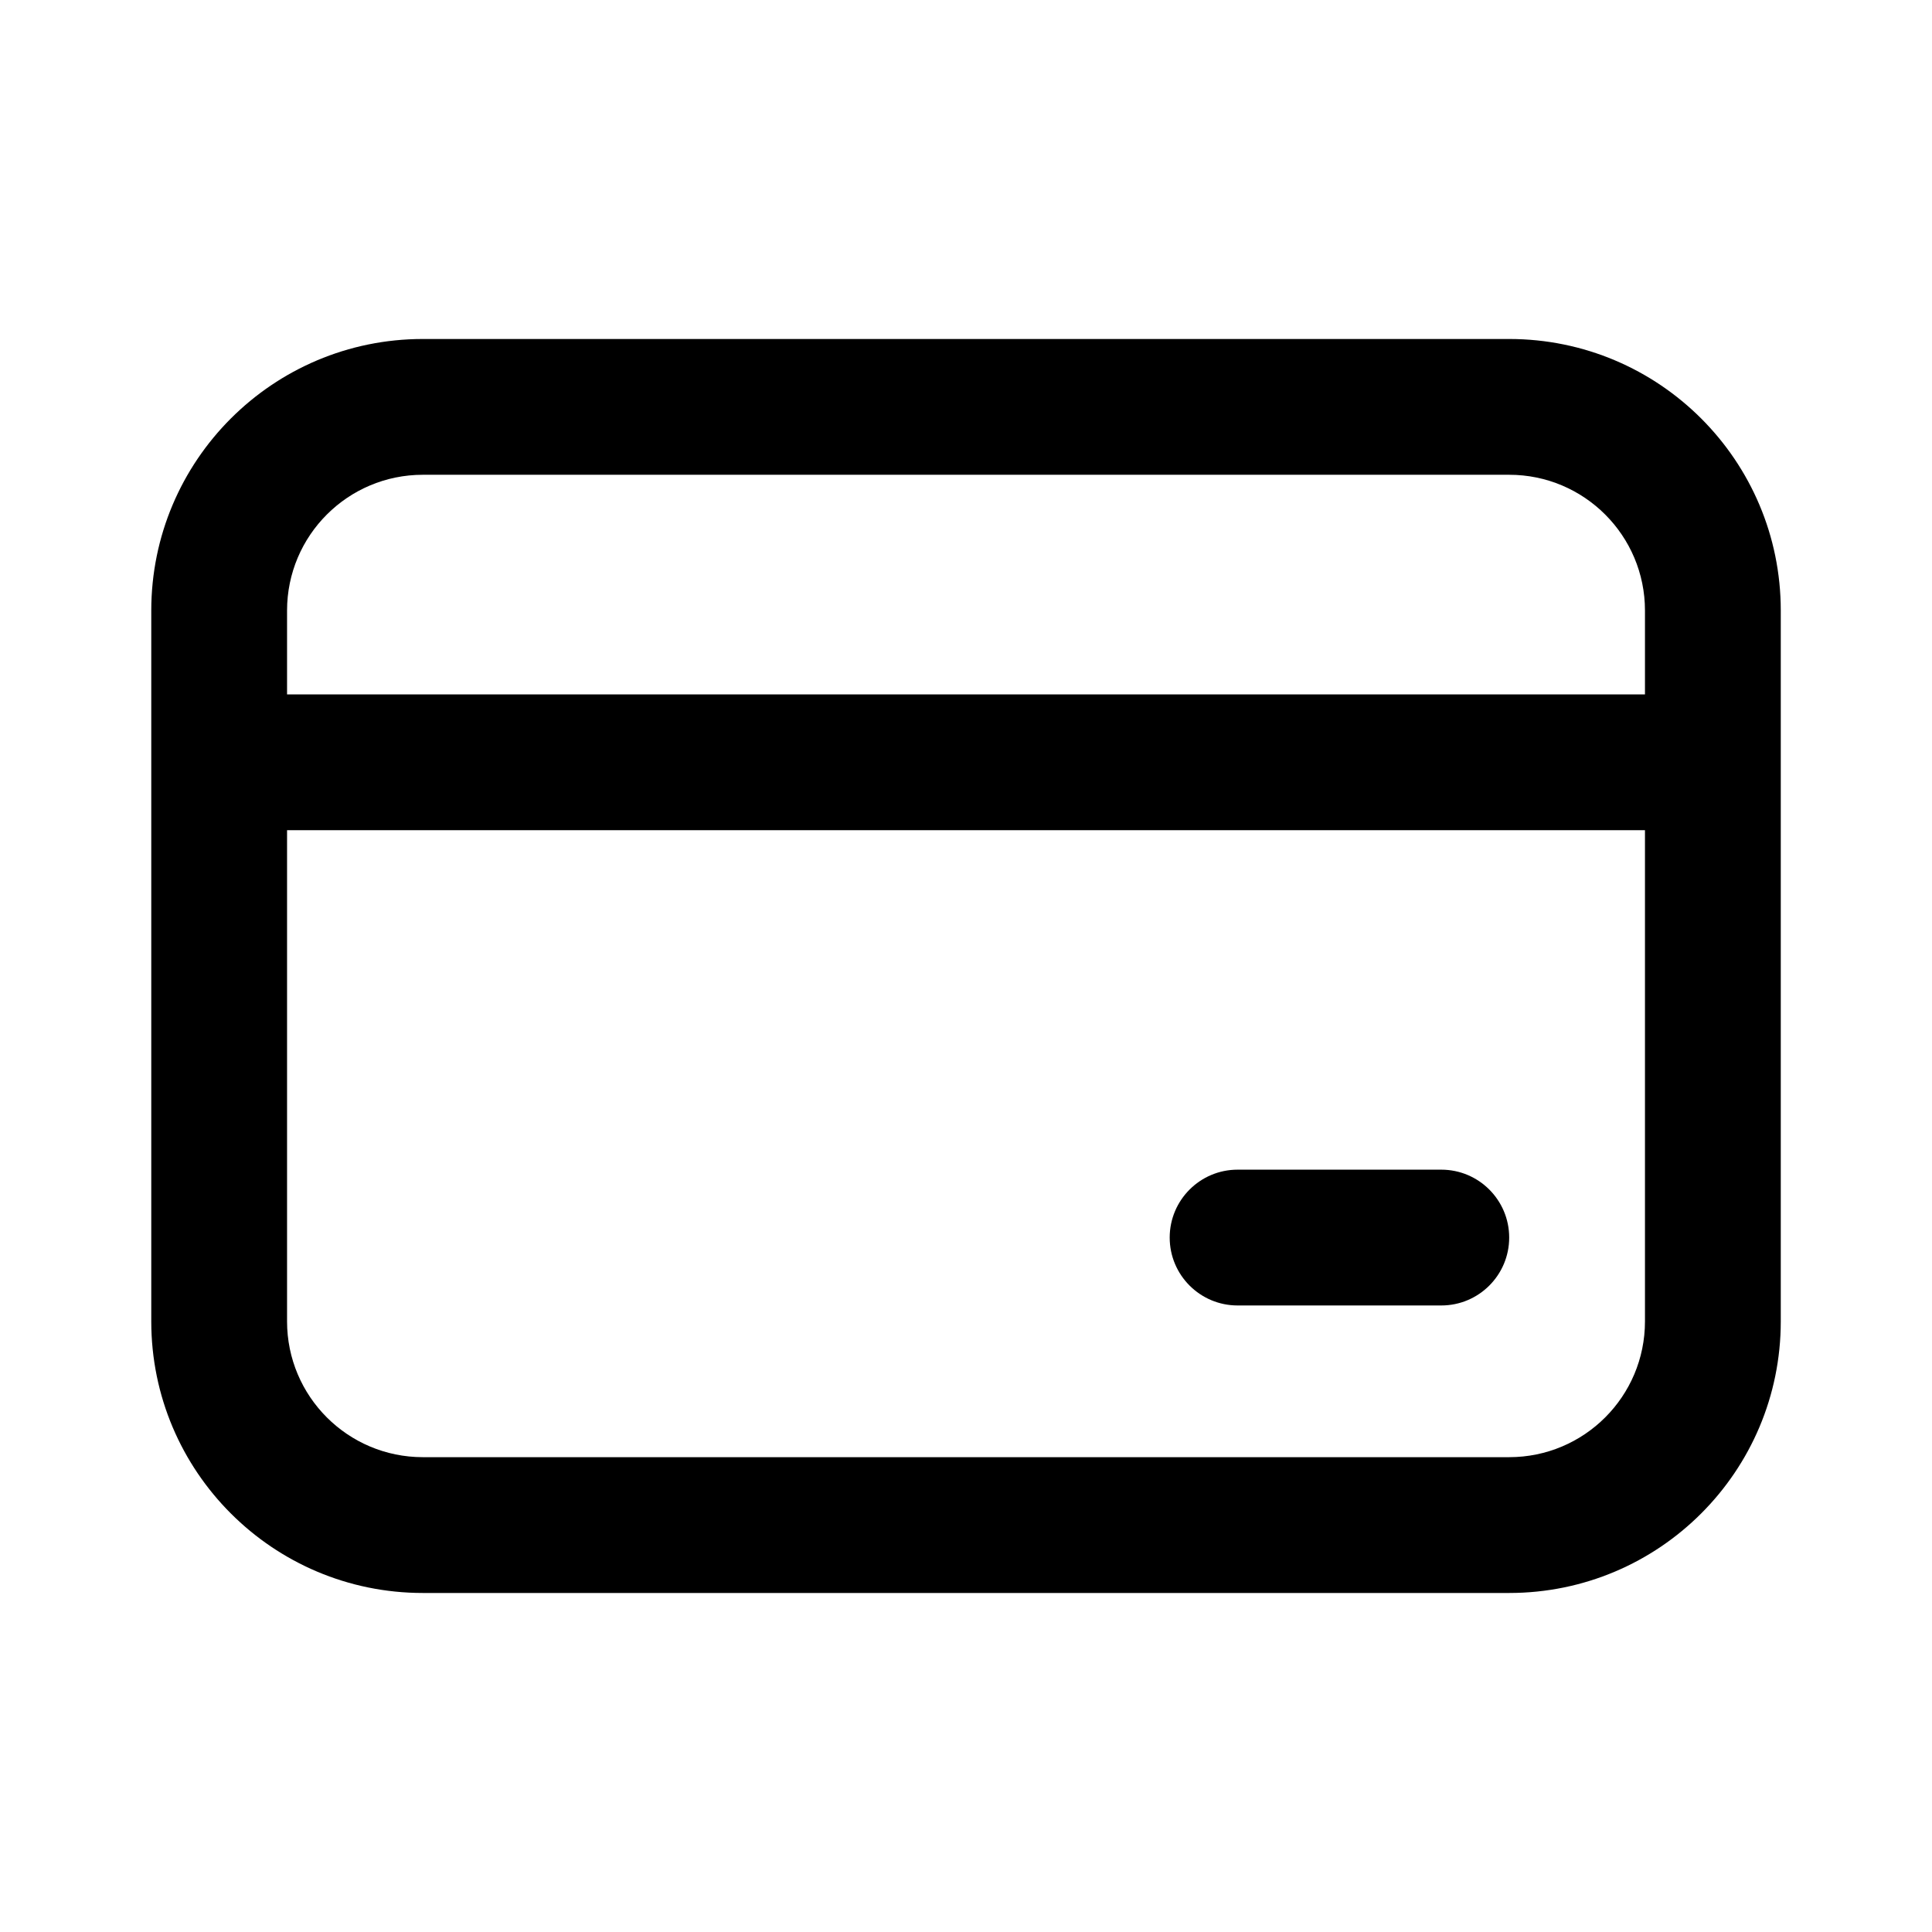
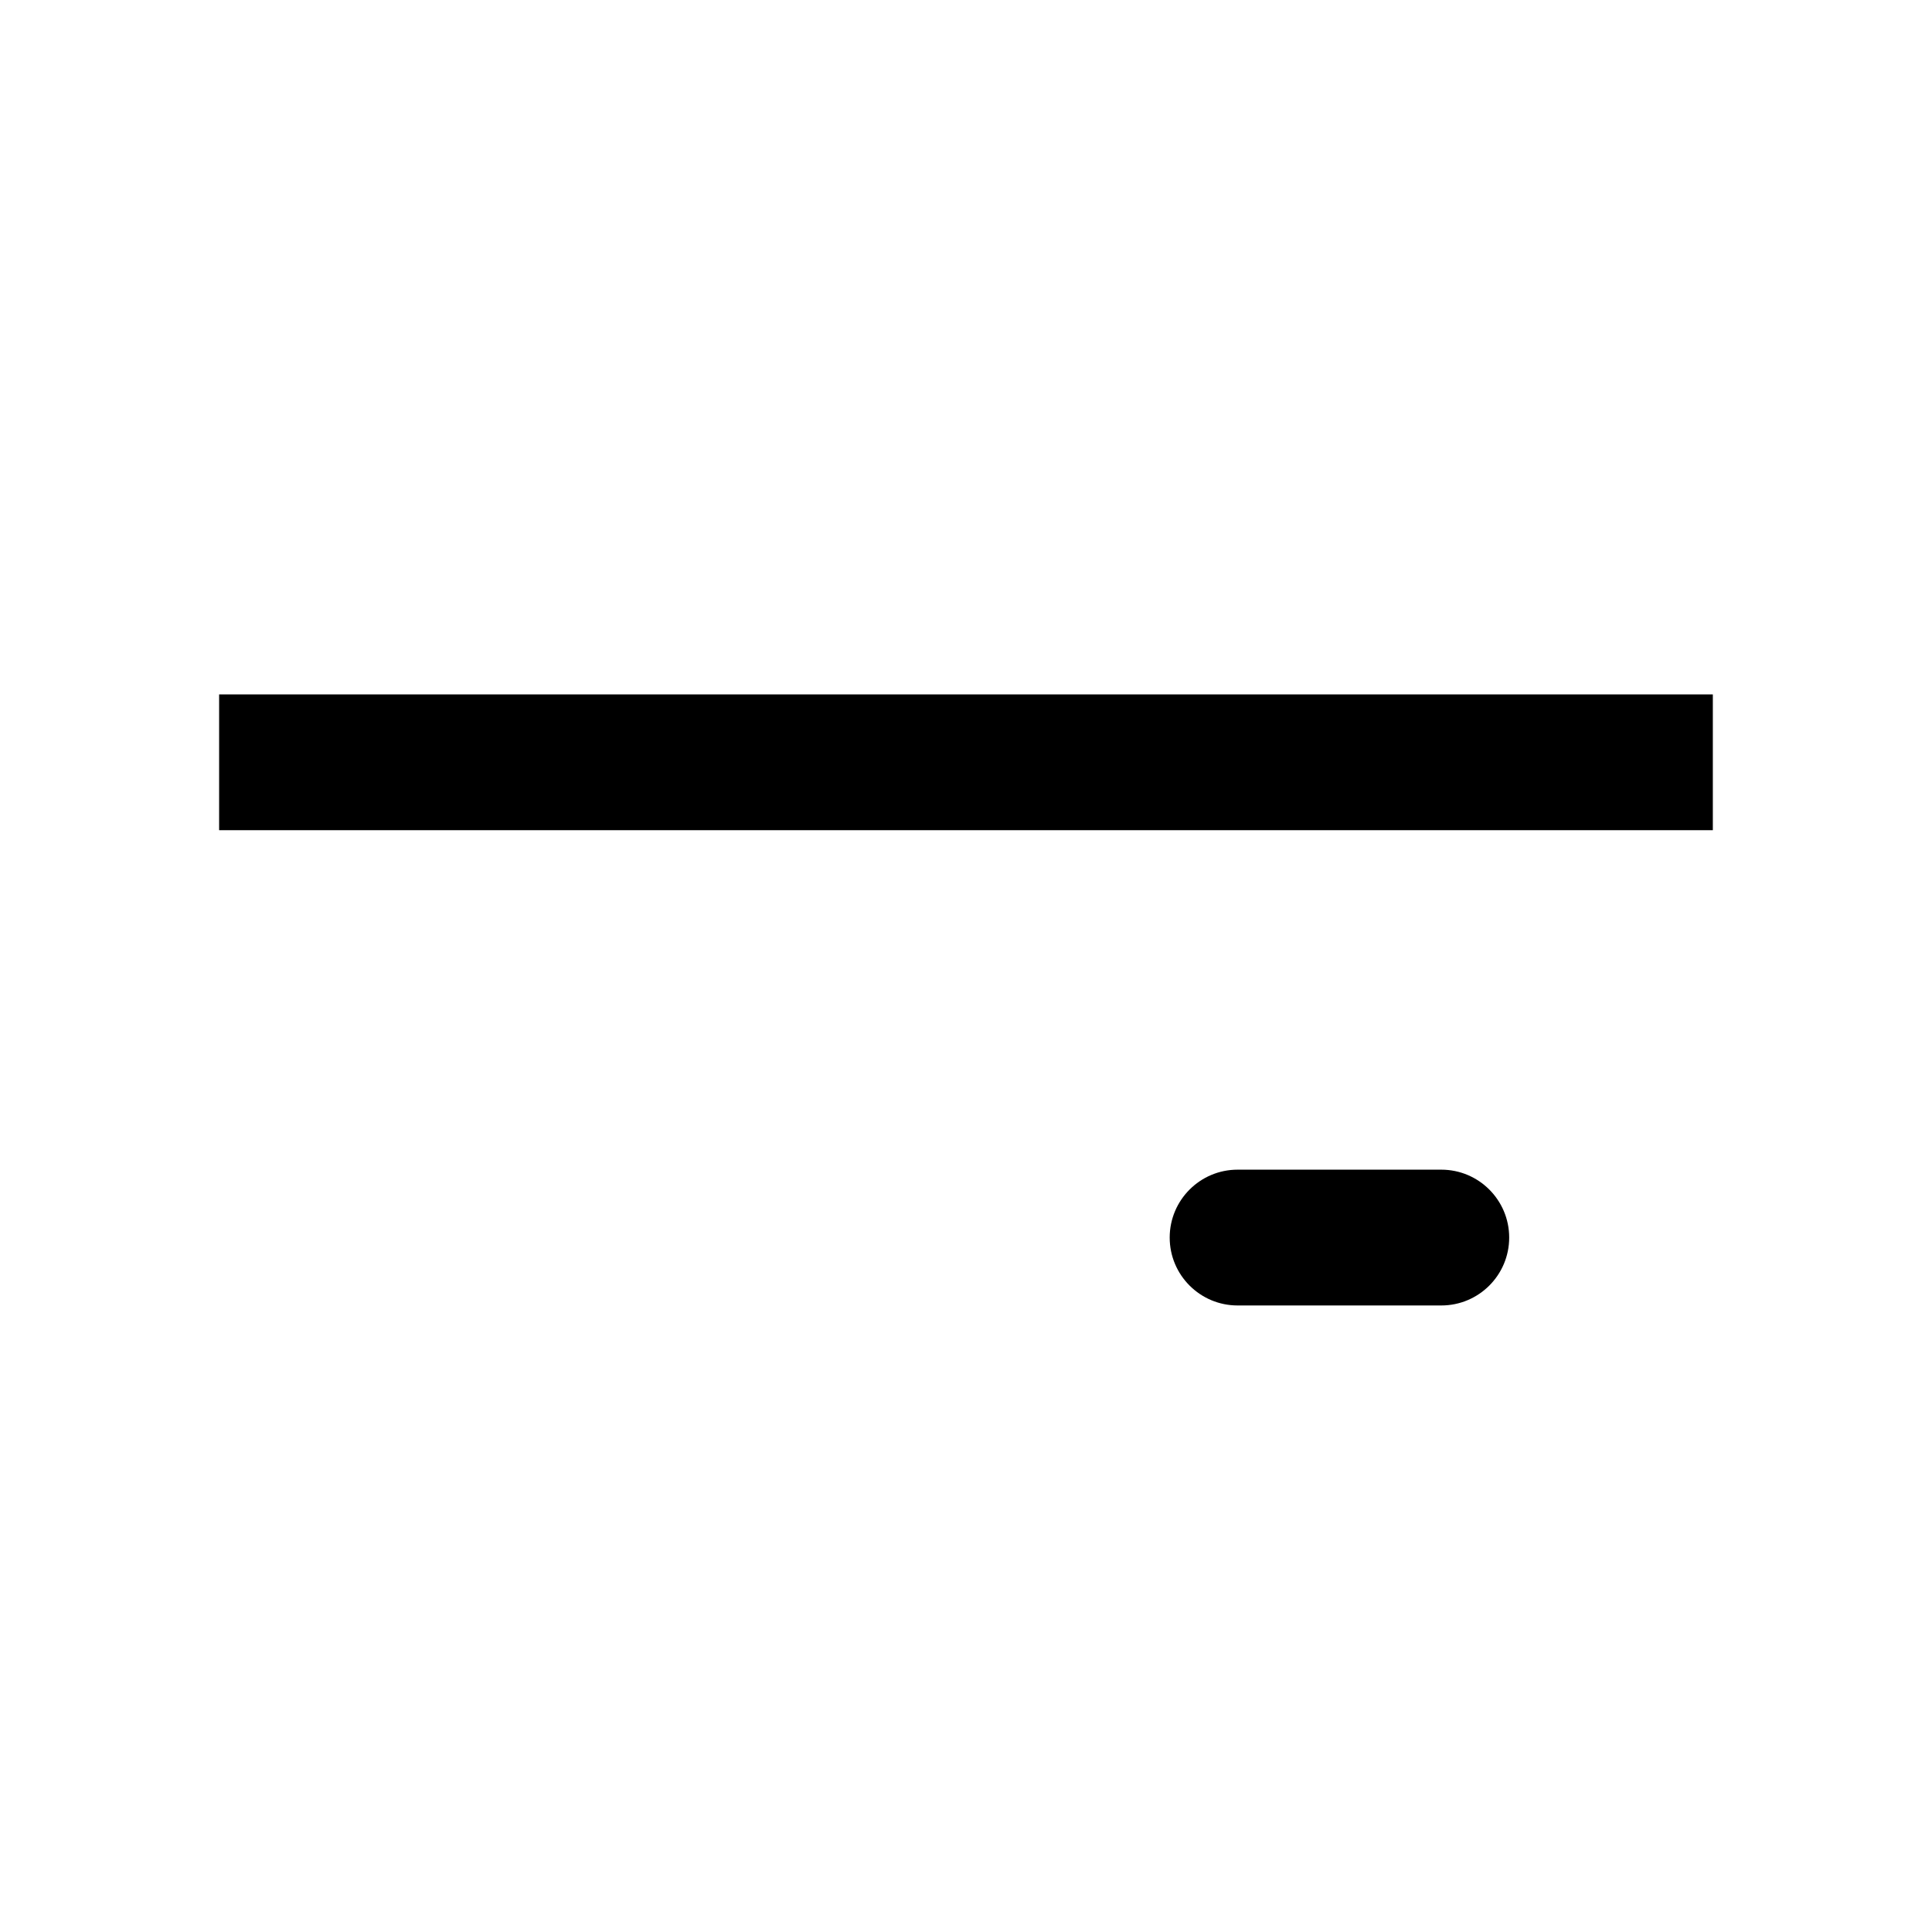
<svg xmlns="http://www.w3.org/2000/svg" fill="#000000" width="800px" height="800px" version="1.1" viewBox="144 144 512 512">
  <g fill-rule="evenodd">
-     <path d="m543.95 269.82h-287.89c-19.875 0-35.988 16.113-35.988 35.988v188.37c0 19.879 16.113 35.988 35.988 35.988h287.89c19.875 0 35.984-16.109 35.984-35.988v-188.37c0-19.875-16.109-35.988-35.984-35.988zm-287.89-35.984c-39.75 0-71.973 32.223-71.973 71.973v188.37c0 39.754 32.223 71.977 71.973 71.977h287.89c39.75 0 71.973-32.223 71.973-71.977v-188.37c0-39.75-32.223-71.973-71.973-71.973z" />
    <path d="m202.07 364.01v-35.984h395.85v35.984z" />
    <path d="m543.95 471.97c0 9.938-8.059 17.992-17.996 17.992h-53.977c-9.938 0-17.996-8.055-17.996-17.992s8.059-17.996 17.996-17.996h53.977c9.938 0 17.996 8.059 17.996 17.996z" />
  </g>
</svg>